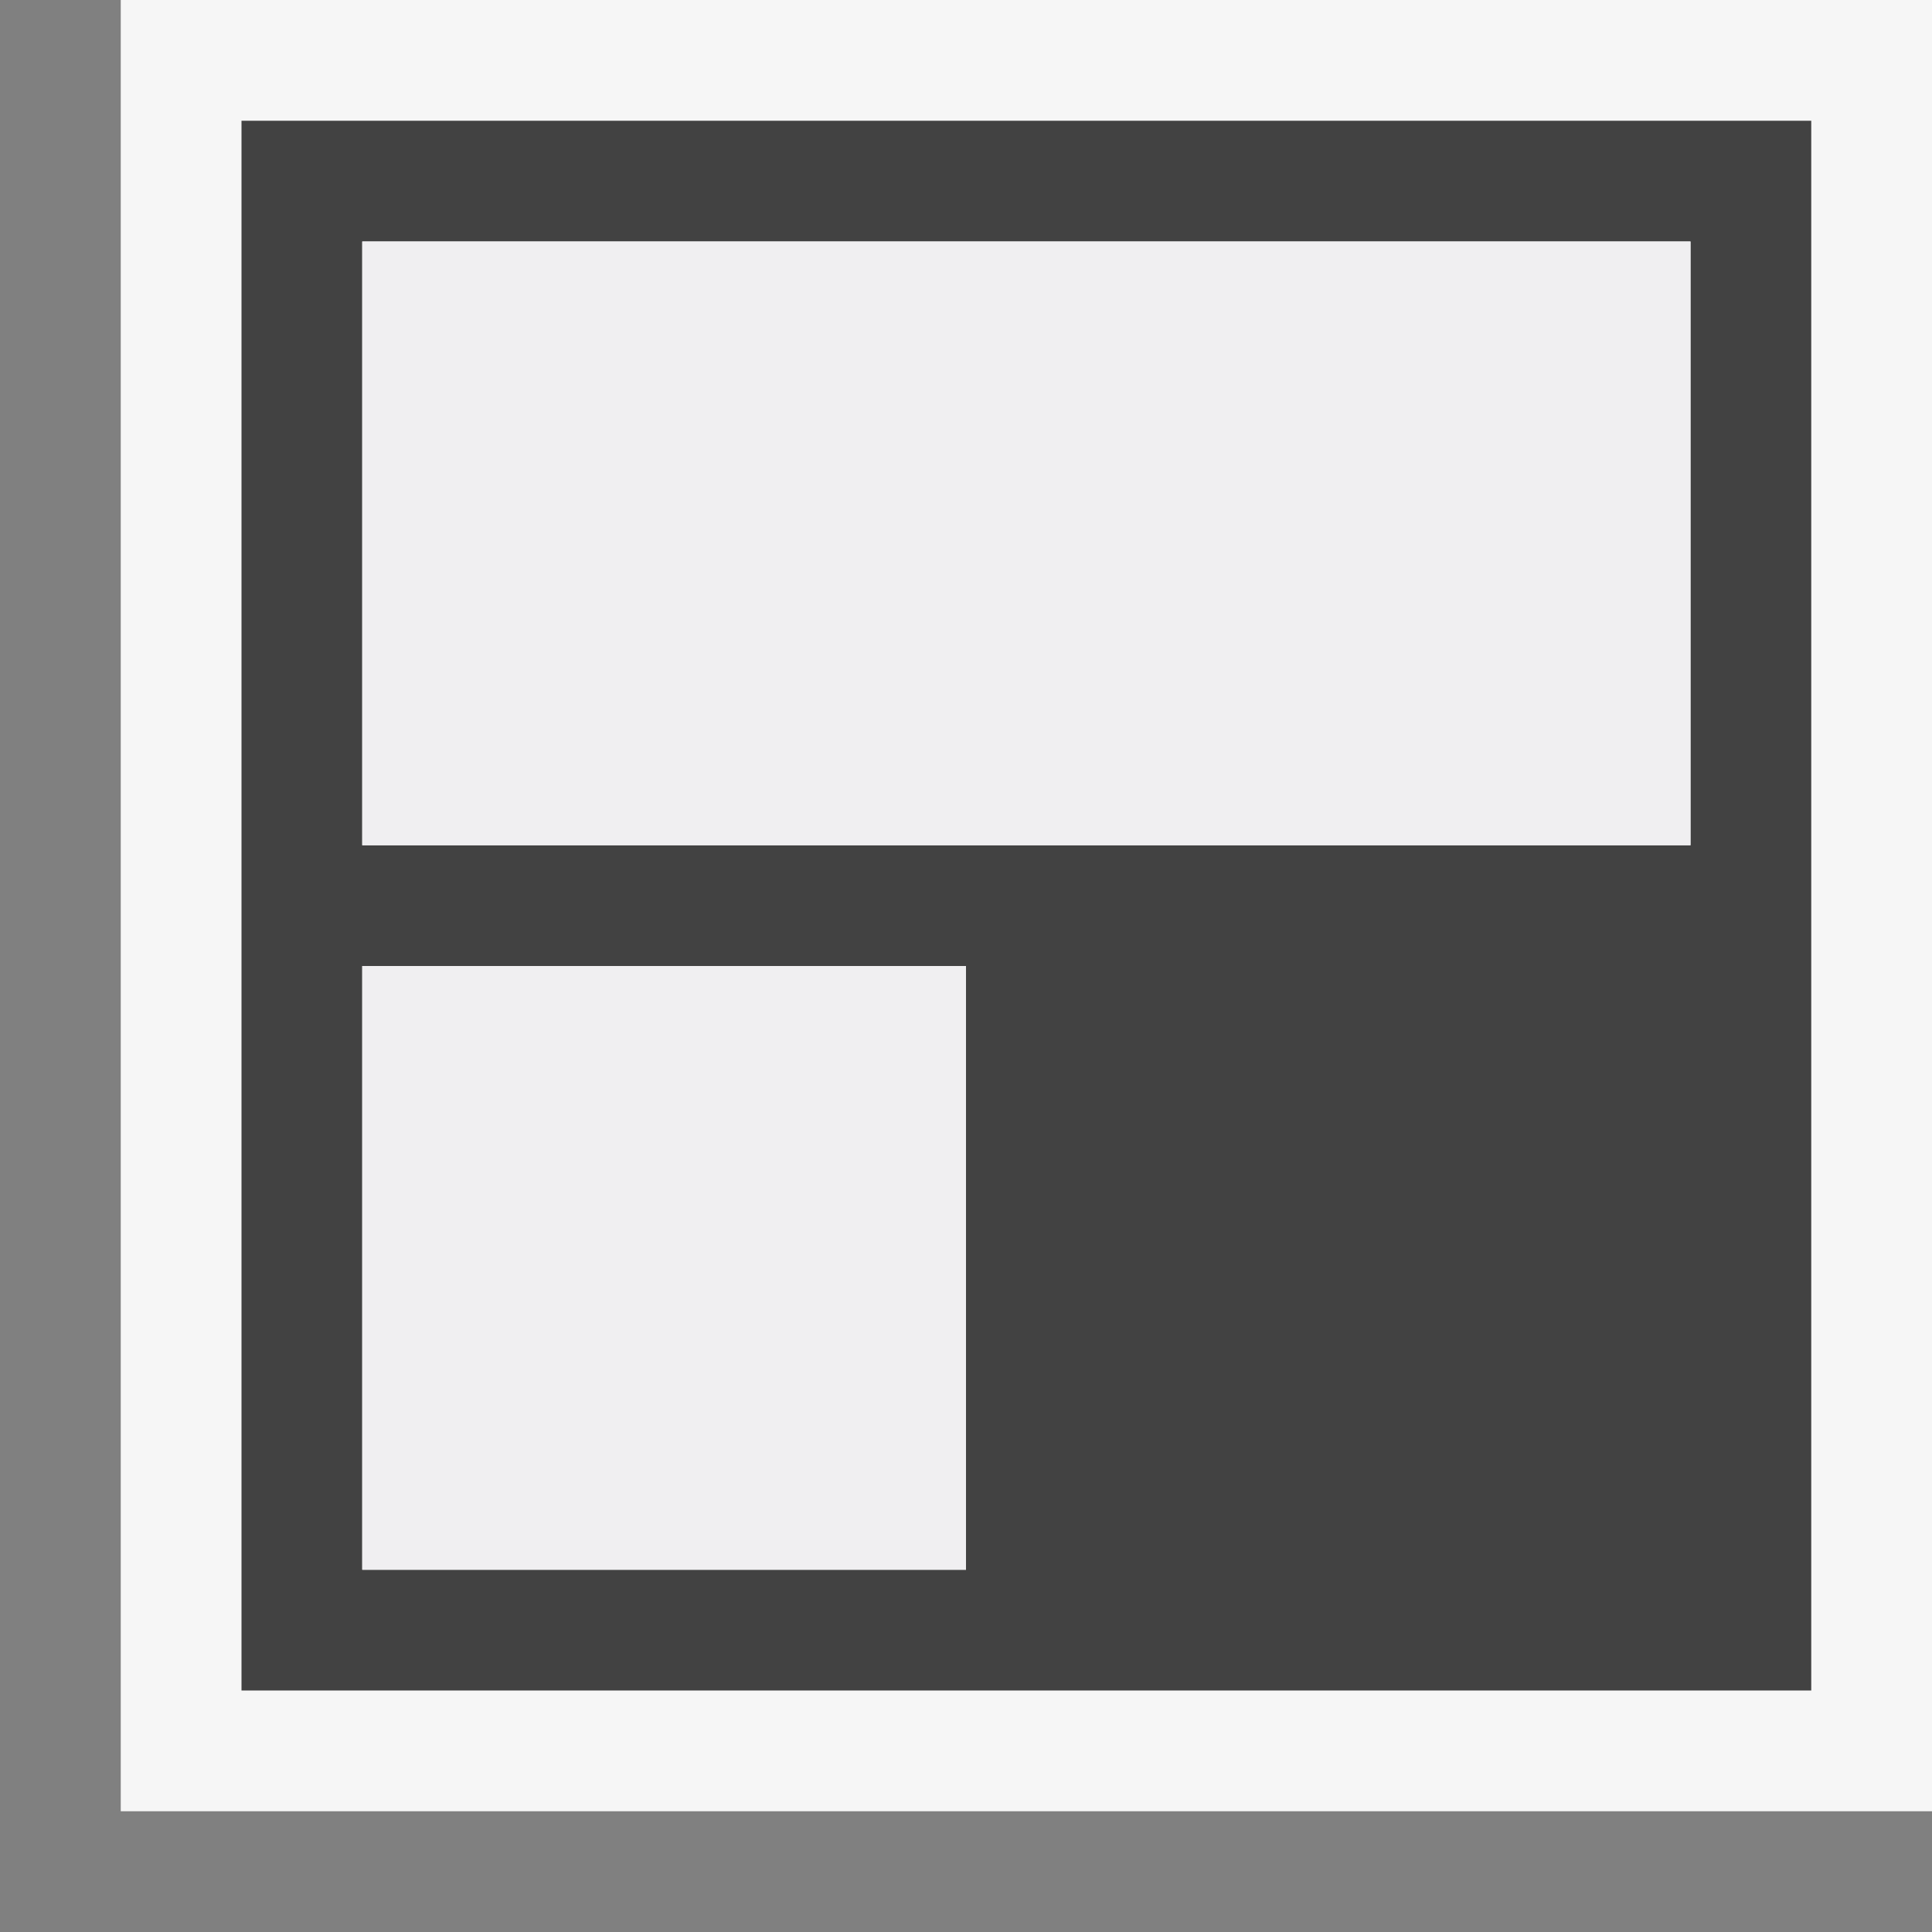
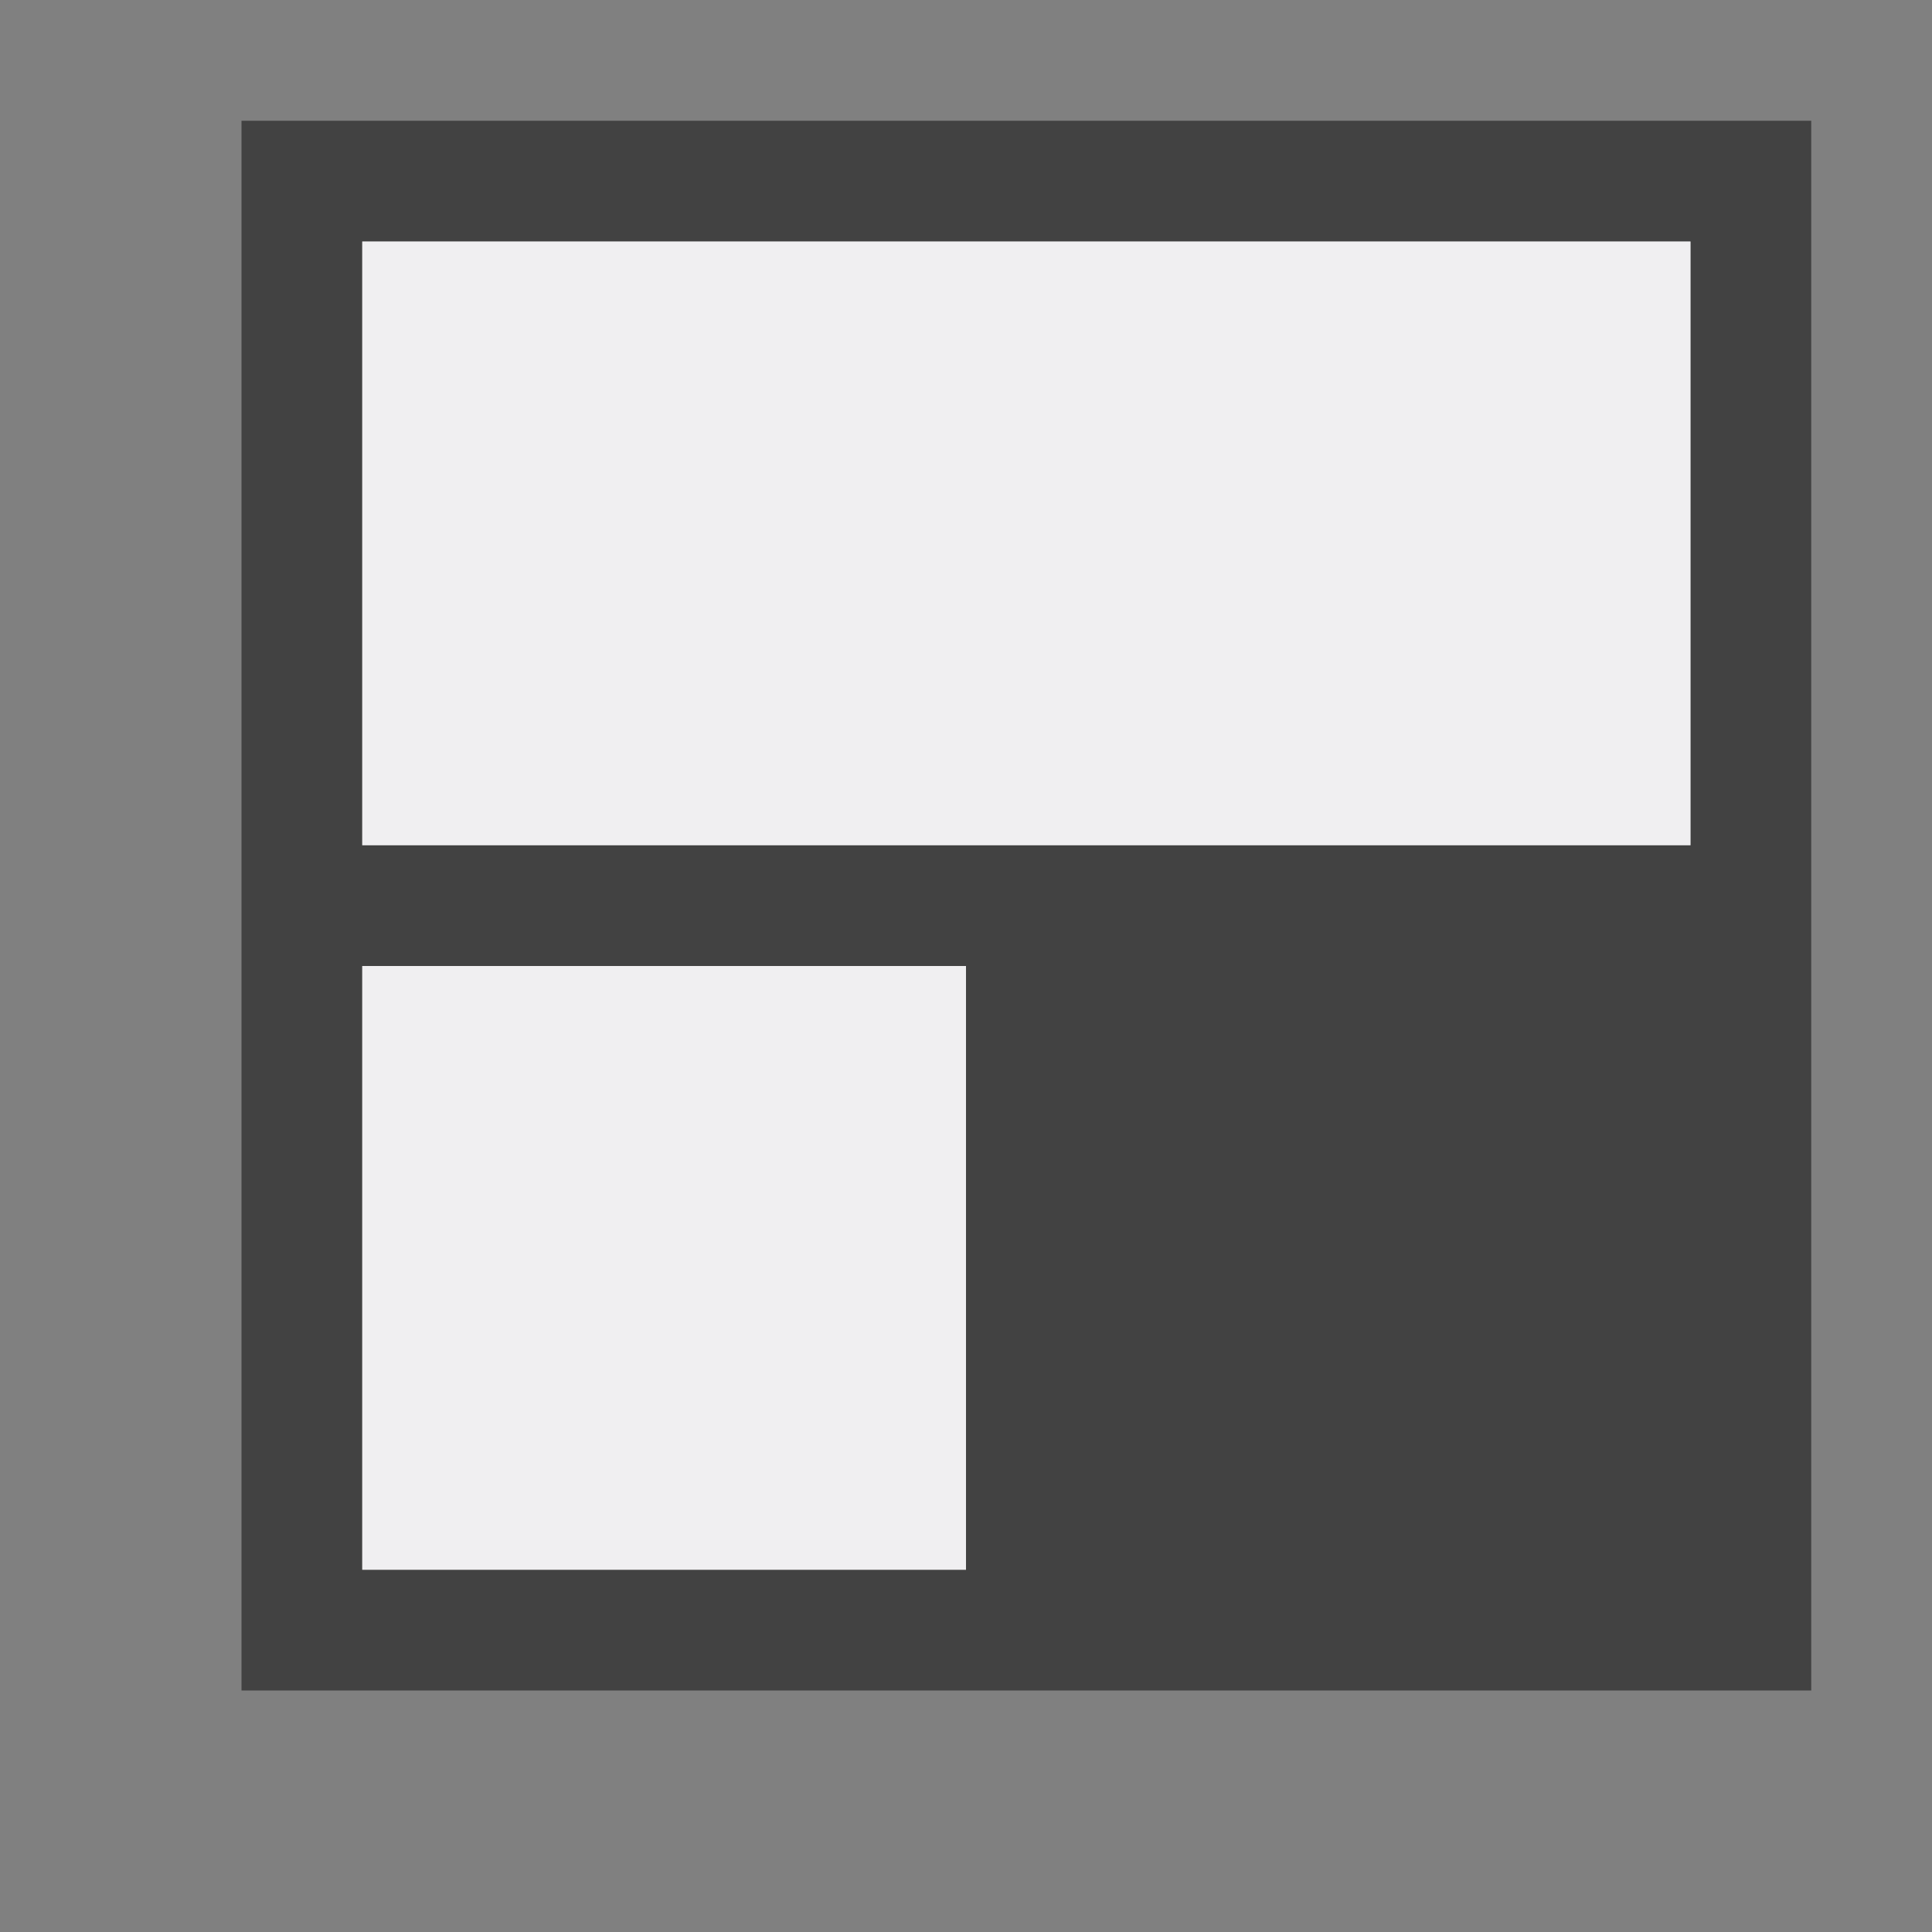
<svg xmlns="http://www.w3.org/2000/svg" width="16" height="16">
  <rect width="100%" height="100%" fill="#808080" stroke="none" />
  <style type="text/css">.icon-canvas-transparent{opacity:0;fill:#F6F6F6;} .icon-vs-out{fill:#F6F6F6;} .icon-vs-bg{fill:#424242;} .icon-vs-fg{fill:#F0EFF1;}</style>
-   <path class="icon-canvas-transparent" d="M16 16h-16v-16h16v16z" id="canvas" />
-   <path class="icon-vs-out" d="M16 0v15h-15v-15h15z" id="outline" />
+   <path class="icon-canvas-transparent" d="M16 16v-16h16v16z" id="canvas" />
  <path class="icon-vs-bg" d="M2 1v13h13v-13h-13zm6 12h-5v-5h5v5zm6-6h-11v-5h11v5z" id="iconBg" />
  <path class="icon-vs-fg" d="M3 8h5v5h-5v-5zm0-1h11v-5h-11v5z" id="iconFg" />
</svg>